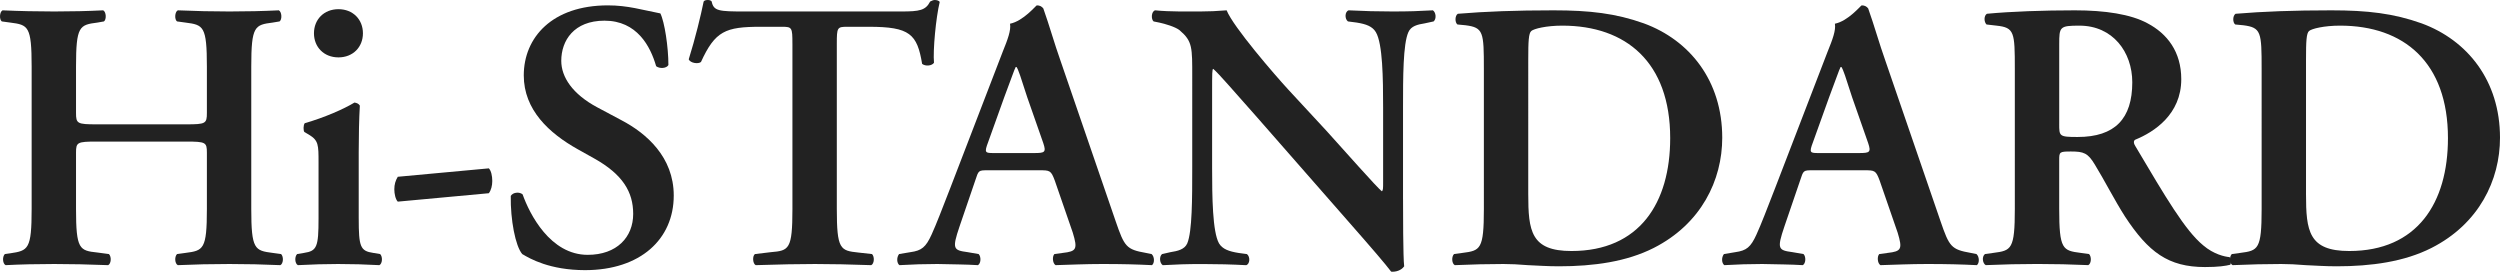
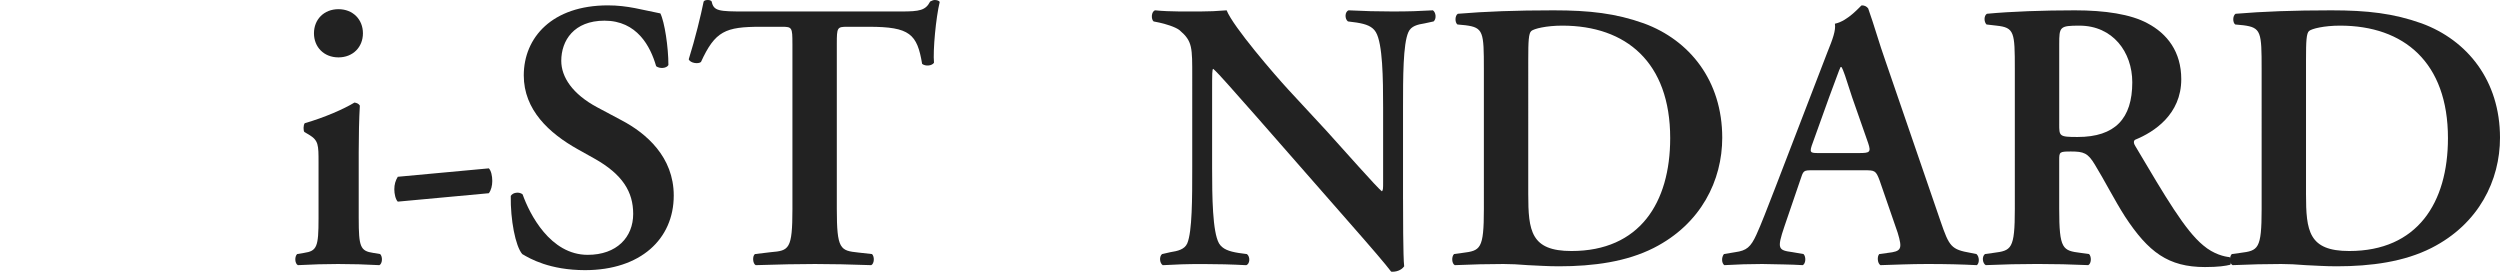
<svg xmlns="http://www.w3.org/2000/svg" version="1.1" id="レイヤー_1" x="0px" y="0px" viewBox="0 0 156.825 17.045" enable-background="new 0 0 156.825 17.045" xml:space="preserve">
  <g>
-     <path fill="#222222" d="M6.065,8.881c-1.224,0-1.296,0.048-1.296,0.696v3.528c0,2.544,0.216,2.616,1.344,2.736l0.721,0.096   c0.168,0.168,0.144,0.6-0.049,0.696c-1.248-0.048-2.328-0.072-3.384-0.072c-1.057,0-2.137,0.024-3.049,0.072   c-0.191-0.096-0.216-0.528-0.048-0.696L0.64,15.89c1.129-0.168,1.345-0.24,1.345-2.784V4.176c0-2.544-0.216-2.616-1.345-2.76   L0.113,1.344c-0.168-0.12-0.145-0.6,0.048-0.696C1.216,0.696,2.344,0.72,3.401,0.72c1.056,0,2.136-0.024,3.072-0.072   c0.192,0.096,0.216,0.576,0.048,0.696L6.113,1.416C4.985,1.56,4.769,1.632,4.769,4.176v2.904c0,0.672,0.072,0.72,1.296,0.72h5.616   c1.225,0,1.297-0.048,1.297-0.72V4.176c0-2.544-0.217-2.616-1.345-2.76l-0.528-0.072c-0.168-0.12-0.144-0.6,0.049-0.696   c1.104,0.048,2.184,0.072,3.24,0.072c1.056,0,2.136-0.024,3.096-0.072c0.192,0.096,0.216,0.576,0.048,0.696l-0.432,0.072   c-1.128,0.144-1.344,0.216-1.344,2.76v8.929c0,2.544,0.216,2.616,1.344,2.76l0.528,0.072c0.168,0.168,0.144,0.6-0.048,0.696   c-1.057-0.048-2.137-0.072-3.192-0.072c-1.104,0-2.185,0.024-3.24,0.072c-0.192-0.096-0.217-0.528-0.049-0.696l0.528-0.072   c1.128-0.144,1.345-0.216,1.345-2.76V9.577c0-0.648-0.072-0.696-1.297-0.696H6.065z" />
    <path fill="#222222" d="M22.503,13.705c0,1.776,0.096,2.041,0.912,2.16l0.432,0.072c0.168,0.168,0.144,0.6-0.048,0.696   c-0.889-0.048-1.704-0.072-2.593-0.072c-0.792,0-1.607,0.024-2.52,0.072c-0.192-0.096-0.217-0.528-0.048-0.696l0.432-0.072   c0.816-0.12,0.912-0.384,0.912-2.16v-3.528c0-1.08,0-1.368-0.601-1.728l-0.288-0.168c-0.071-0.096-0.071-0.432,0.024-0.552   c1.248-0.36,2.448-0.888,3.12-1.296c0.145,0.024,0.265,0.072,0.336,0.192c-0.048,0.792-0.071,1.944-0.071,2.928V13.705z    M19.695,2.088c0-0.864,0.624-1.512,1.536-1.512s1.536,0.648,1.536,1.512c0,0.864-0.624,1.512-1.536,1.512   S19.695,2.952,19.695,2.088z" />
    <path fill="#222222" d="M30.665,10.561c0.145,0.144,0.216,0.48,0.216,0.792c0,0.288-0.071,0.576-0.216,0.768l-5.712,0.528   c-0.145-0.144-0.217-0.504-0.217-0.768c0-0.312,0.072-0.552,0.217-0.792L30.665,10.561z" />
    <path fill="#222222" d="M32.761,15.938c-0.433-0.504-0.744-2.16-0.721-3.648c0.145-0.24,0.553-0.264,0.744-0.096   c0.433,1.224,1.729,3.792,4.081,3.792c1.824,0,2.855-1.104,2.855-2.568c0-1.368-0.647-2.473-2.448-3.48l-1.031-0.576   c-1.801-1.008-3.385-2.472-3.385-4.632c0-2.376,1.776-4.393,5.28-4.393c1.248,0,2.16,0.288,3.288,0.504   c0.265,0.528,0.505,2.112,0.505,3.24c-0.12,0.216-0.553,0.24-0.769,0.072c-0.36-1.248-1.2-2.856-3.24-2.856   c-1.92,0-2.712,1.248-2.712,2.52c0,1.008,0.695,2.088,2.28,2.928l1.487,0.792c1.561,0.816,3.289,2.304,3.289,4.729   c0,2.736-2.089,4.68-5.568,4.68C34.489,16.945,33.24,16.226,32.761,15.938z" />
    <path fill="#222222" d="M49.708,2.736c0-1.008-0.023-1.056-0.647-1.056h-1.345c-2.208,0-2.855,0.264-3.744,2.208   C43.804,4.032,43.3,3.96,43.204,3.72c0.407-1.296,0.768-2.784,0.936-3.624C44.188,0.024,44.284,0,44.405,0   c0.096,0,0.191,0.024,0.239,0.096c0.12,0.6,0.456,0.624,2.089,0.624h9.793c1.176,0,1.536-0.072,1.823-0.624   C58.446,0.048,58.541,0,58.637,0c0.145,0,0.265,0.048,0.312,0.12c-0.24,0.984-0.432,3.048-0.36,3.816   c-0.12,0.192-0.527,0.24-0.744,0.072c-0.312-1.872-0.768-2.328-3.336-2.328h-1.368c-0.624,0-0.648,0.048-0.648,1.056v10.369   c0,2.544,0.217,2.616,1.345,2.736l0.864,0.096c0.168,0.168,0.144,0.6-0.049,0.696c-1.392-0.048-2.472-0.072-3.528-0.072   c-1.056,0-2.184,0.024-3.72,0.072c-0.192-0.096-0.216-0.576-0.048-0.696l1.008-0.12c1.128-0.096,1.344-0.168,1.344-2.712V2.736z" />
-     <path fill="#222222" d="M61.99,10.681c-0.624,0-0.6,0-0.815,0.648l-0.984,2.88c-0.48,1.416-0.384,1.488,0.504,1.608l0.696,0.12   c0.168,0.168,0.144,0.6-0.048,0.696c-0.769-0.048-1.561-0.048-2.545-0.072c-0.792,0-1.536,0.024-2.376,0.072   c-0.168-0.12-0.192-0.48-0.023-0.696l0.72-0.12c0.696-0.096,0.96-0.312,1.32-1.104c0.288-0.624,0.672-1.632,1.176-2.928   l3.288-8.545c0.312-0.768,0.528-1.344,0.456-1.752c0.84-0.168,1.633-1.152,1.681-1.152c0.191,0,0.312,0.072,0.407,0.192   c0.385,1.08,0.696,2.208,1.081,3.288l3.456,10.057c0.552,1.608,0.672,1.776,1.896,1.992l0.36,0.072   c0.192,0.168,0.192,0.576,0.024,0.696c-0.984-0.048-1.872-0.072-3.12-0.072c-1.032,0-2.089,0.048-2.929,0.072   c-0.192-0.12-0.216-0.552-0.072-0.696l0.528-0.072c0.864-0.096,0.937-0.24,0.624-1.272l-1.128-3.264   c-0.24-0.648-0.312-0.648-0.984-0.648H61.99z M64.87,9.601c0.672,0,0.768-0.048,0.575-0.624l-1.008-2.88   c-0.408-1.272-0.552-1.728-0.672-1.896h-0.048c-0.096,0.168-0.288,0.768-0.72,1.896L61.99,8.905   c-0.264,0.696-0.191,0.696,0.384,0.696H64.87z" />
    <path fill="#222222" d="M88.013,12.481c0,0.72,0,3.672,0.071,4.225c-0.191,0.264-0.527,0.36-0.815,0.336   c-0.384-0.504-1.08-1.32-2.809-3.288l-5.616-6.409c-1.561-1.752-2.328-2.664-2.736-3.024c-0.072,0-0.072,0.264-0.072,1.536v4.681   c0,1.8,0.024,4.008,0.433,4.729c0.216,0.36,0.624,0.504,1.224,0.6l0.528,0.072c0.216,0.168,0.192,0.624-0.048,0.696   c-0.889-0.048-1.824-0.072-2.736-0.072c-1.008,0-1.656,0.024-2.496,0.072c-0.192-0.12-0.24-0.528-0.048-0.696l0.527-0.12   c0.456-0.072,0.889-0.168,1.057-0.552c0.312-0.744,0.312-2.833,0.312-4.729V4.849c0-1.872,0.024-2.256-0.792-2.952   c-0.264-0.216-0.936-0.408-1.272-0.48l-0.359-0.072C72.196,1.2,72.219,0.72,72.459,0.648c0.912,0.096,2.232,0.072,2.832,0.072   c0.504,0,1.08-0.024,1.656-0.072c0.408,1.032,3.024,4.057,3.864,4.969l2.4,2.592c1.008,1.104,3.24,3.648,3.48,3.792   c0.072-0.072,0.072-0.192,0.072-0.576V6.745c0-1.8-0.024-4.008-0.456-4.729c-0.216-0.36-0.601-0.504-1.2-0.6l-0.552-0.072   c-0.217-0.168-0.192-0.624,0.048-0.696c0.936,0.048,1.824,0.072,2.76,0.072c1.032,0,1.656-0.024,2.521-0.072   c0.191,0.12,0.24,0.528,0.048,0.696l-0.552,0.12c-0.456,0.072-0.864,0.168-1.032,0.552c-0.336,0.744-0.336,2.833-0.336,4.729   V12.481z" />
    <path fill="#222222" d="M93.083,4.32c0-2.304-0.024-2.592-1.152-2.736l-0.504-0.048c-0.168-0.12-0.168-0.552,0.023-0.672   c1.729-0.144,3.648-0.216,6.001-0.216c2.28,0,3.912,0.192,5.664,0.816c2.881,1.056,4.921,3.6,4.921,7.176   c0,2.665-1.32,5.401-4.297,6.913c-1.704,0.864-3.768,1.152-5.952,1.152c-0.72,0-1.368-0.048-1.944-0.072   c-0.576-0.048-1.08-0.072-1.536-0.072c-0.912,0-1.992,0.024-3.048,0.072c-0.192-0.096-0.216-0.528-0.048-0.696l0.527-0.072   c1.129-0.144,1.345-0.216,1.345-2.76V4.32z M95.867,12.169c0,2.329,0.168,3.577,2.712,3.577c4.272,0,6.192-3.024,6.192-7.081   c0-4.752-2.76-7.057-6.769-7.057c-1.008,0-1.775,0.192-1.944,0.336c-0.168,0.144-0.191,0.648-0.191,1.776V12.169z" />
    <path fill="#222222" d="M113.734,10.681c-0.624,0-0.6,0-0.815,0.648l-0.984,2.88c-0.48,1.416-0.384,1.488,0.504,1.608l0.696,0.12   c0.168,0.168,0.144,0.6-0.048,0.696c-0.769-0.048-1.561-0.048-2.545-0.072c-0.792,0-1.536,0.024-2.376,0.072   c-0.168-0.12-0.192-0.48-0.023-0.696l0.72-0.12c0.696-0.096,0.96-0.312,1.32-1.104c0.288-0.624,0.672-1.632,1.176-2.928   l3.288-8.545c0.312-0.768,0.528-1.344,0.456-1.752c0.84-0.168,1.633-1.152,1.681-1.152c0.191,0,0.312,0.072,0.407,0.192   c0.385,1.08,0.696,2.208,1.081,3.288l3.456,10.057c0.552,1.608,0.672,1.776,1.896,1.992l0.36,0.072   c0.192,0.168,0.192,0.576,0.024,0.696c-0.984-0.048-1.872-0.072-3.12-0.072c-1.032,0-2.089,0.048-2.929,0.072   c-0.192-0.12-0.216-0.552-0.072-0.696l0.528-0.072c0.864-0.096,0.937-0.24,0.624-1.272l-1.128-3.264   c-0.24-0.648-0.312-0.648-0.984-0.648H113.734z M116.615,9.601c0.672,0,0.768-0.048,0.575-0.624l-1.008-2.88   c-0.408-1.272-0.552-1.728-0.672-1.896h-0.048c-0.096,0.168-0.288,0.768-0.72,1.896l-1.009,2.808   c-0.264,0.696-0.191,0.696,0.384,0.696H116.615z" />
    <path fill="#222222" d="M126.39,4.32c0-2.304-0.024-2.592-1.152-2.712l-0.624-0.072c-0.168-0.168-0.168-0.552,0.024-0.672   c1.512-0.144,3.552-0.216,5.521-0.216c1.872,0,3.504,0.24,4.56,0.816c1.225,0.648,2.112,1.776,2.112,3.504   c0,2.208-1.704,3.312-2.88,3.792c-0.145,0.072-0.096,0.264,0,0.408c1.92,3.24,3.12,5.28,4.248,6.216   c0.672,0.576,1.368,0.72,1.656,0.744c0.12,0.096,0.12,0.36,0.048,0.48c-0.288,0.072-0.744,0.144-1.584,0.144   c-2.304,0-3.552-0.936-5.017-3.168c-0.647-1.008-1.319-2.329-1.896-3.265c-0.433-0.72-0.696-0.816-1.488-0.816   c-0.721,0-0.744,0.024-0.744,0.528v3.072c0,2.544,0.216,2.616,1.344,2.76l0.528,0.072c0.168,0.168,0.144,0.6-0.048,0.696   c-1.057-0.048-2.137-0.072-3.192-0.072c-1.057,0-2.137,0.024-3.24,0.072c-0.192-0.096-0.265-0.528-0.048-0.696l0.527-0.072   c1.129-0.144,1.345-0.216,1.345-2.76V4.32z M129.174,7.777c0,0.768,0,0.816,1.152,0.816c2.352,0,3.432-1.152,3.432-3.432   c0-1.896-1.224-3.552-3.312-3.552c-1.248,0-1.271,0.072-1.271,1.176V7.777z" />
    <path fill="#222222" d="M141.872,4.32c0-2.304-0.024-2.592-1.152-2.736l-0.504-0.048c-0.168-0.12-0.168-0.552,0.023-0.672   c1.729-0.144,3.648-0.216,6.001-0.216c2.28,0,3.912,0.192,5.664,0.816c2.881,1.056,4.921,3.6,4.921,7.176   c0,2.665-1.32,5.401-4.297,6.913c-1.704,0.864-3.768,1.152-5.952,1.152c-0.72,0-1.368-0.048-1.944-0.072   c-0.576-0.048-1.08-0.072-1.536-0.072c-0.912,0-1.992,0.024-3.048,0.072c-0.192-0.096-0.216-0.528-0.048-0.696l0.527-0.072   c1.129-0.144,1.345-0.216,1.345-2.76V4.32z M144.656,12.169c0,2.329,0.168,3.577,2.712,3.577c4.272,0,6.192-3.024,6.192-7.081   c0-4.752-2.76-7.057-6.769-7.057c-1.008,0-1.775,0.192-1.944,0.336c-0.168,0.144-0.191,0.648-0.191,1.776V12.169z" />
  </g>
</svg>